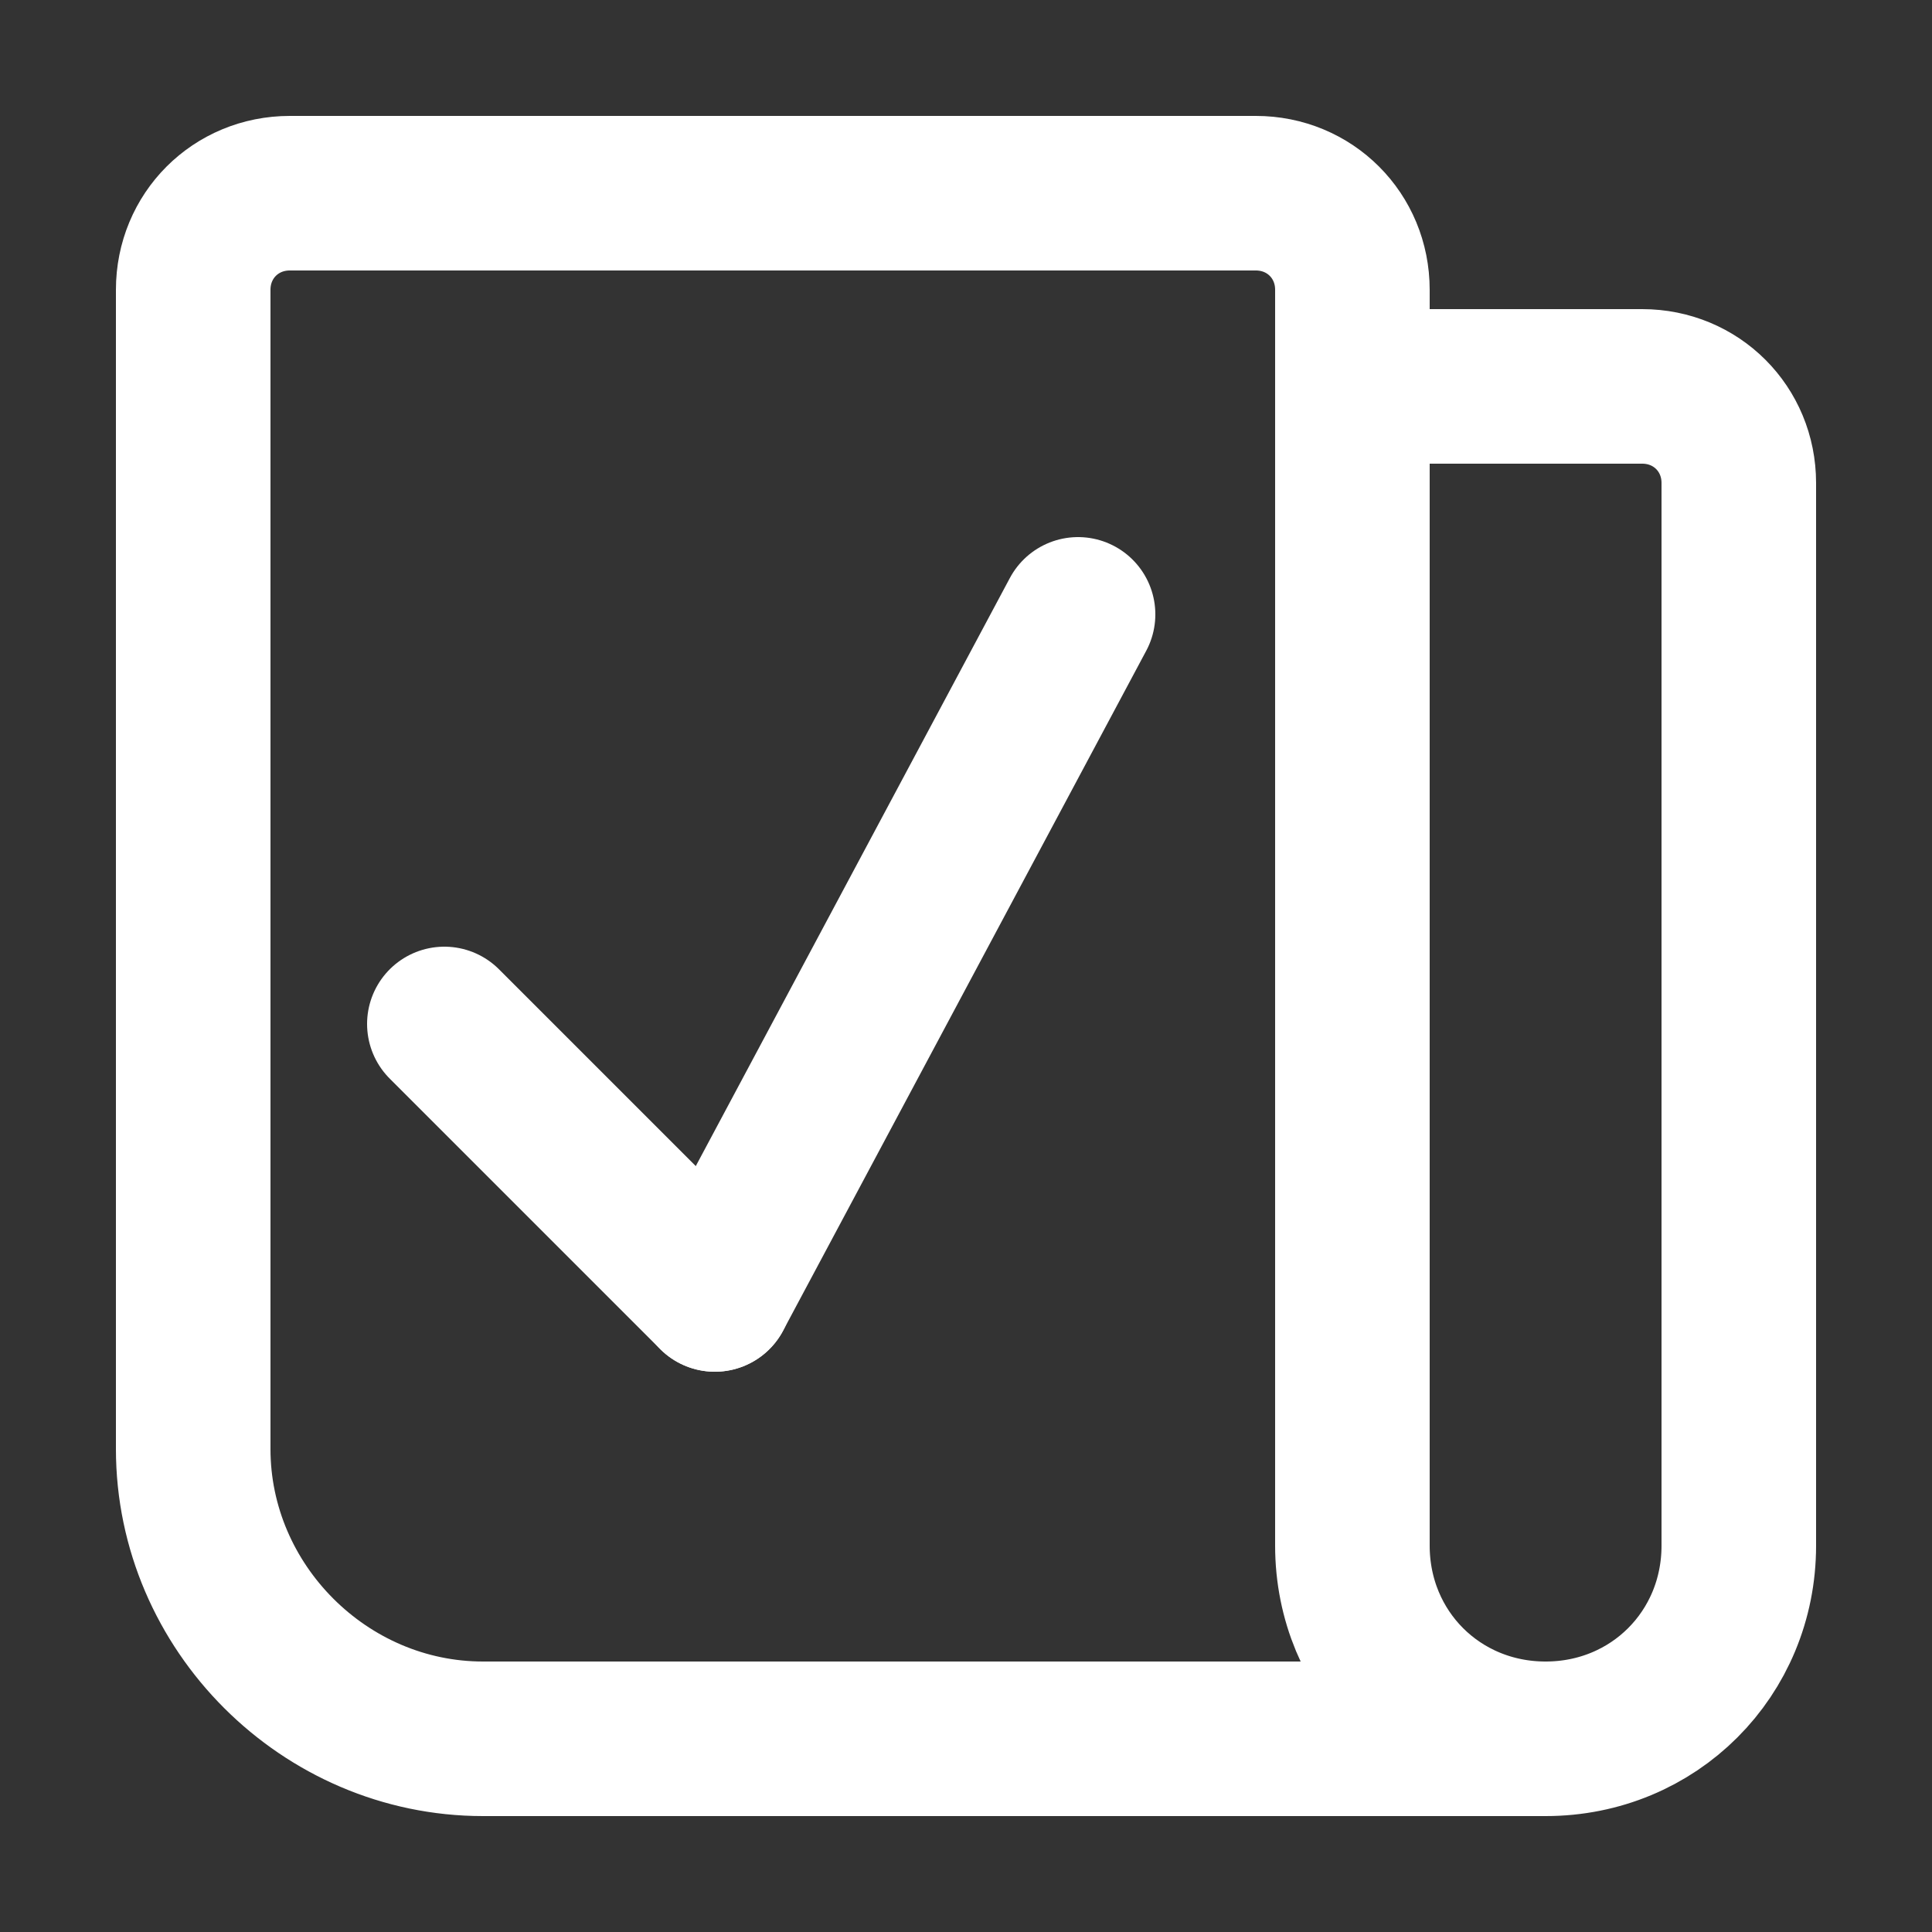
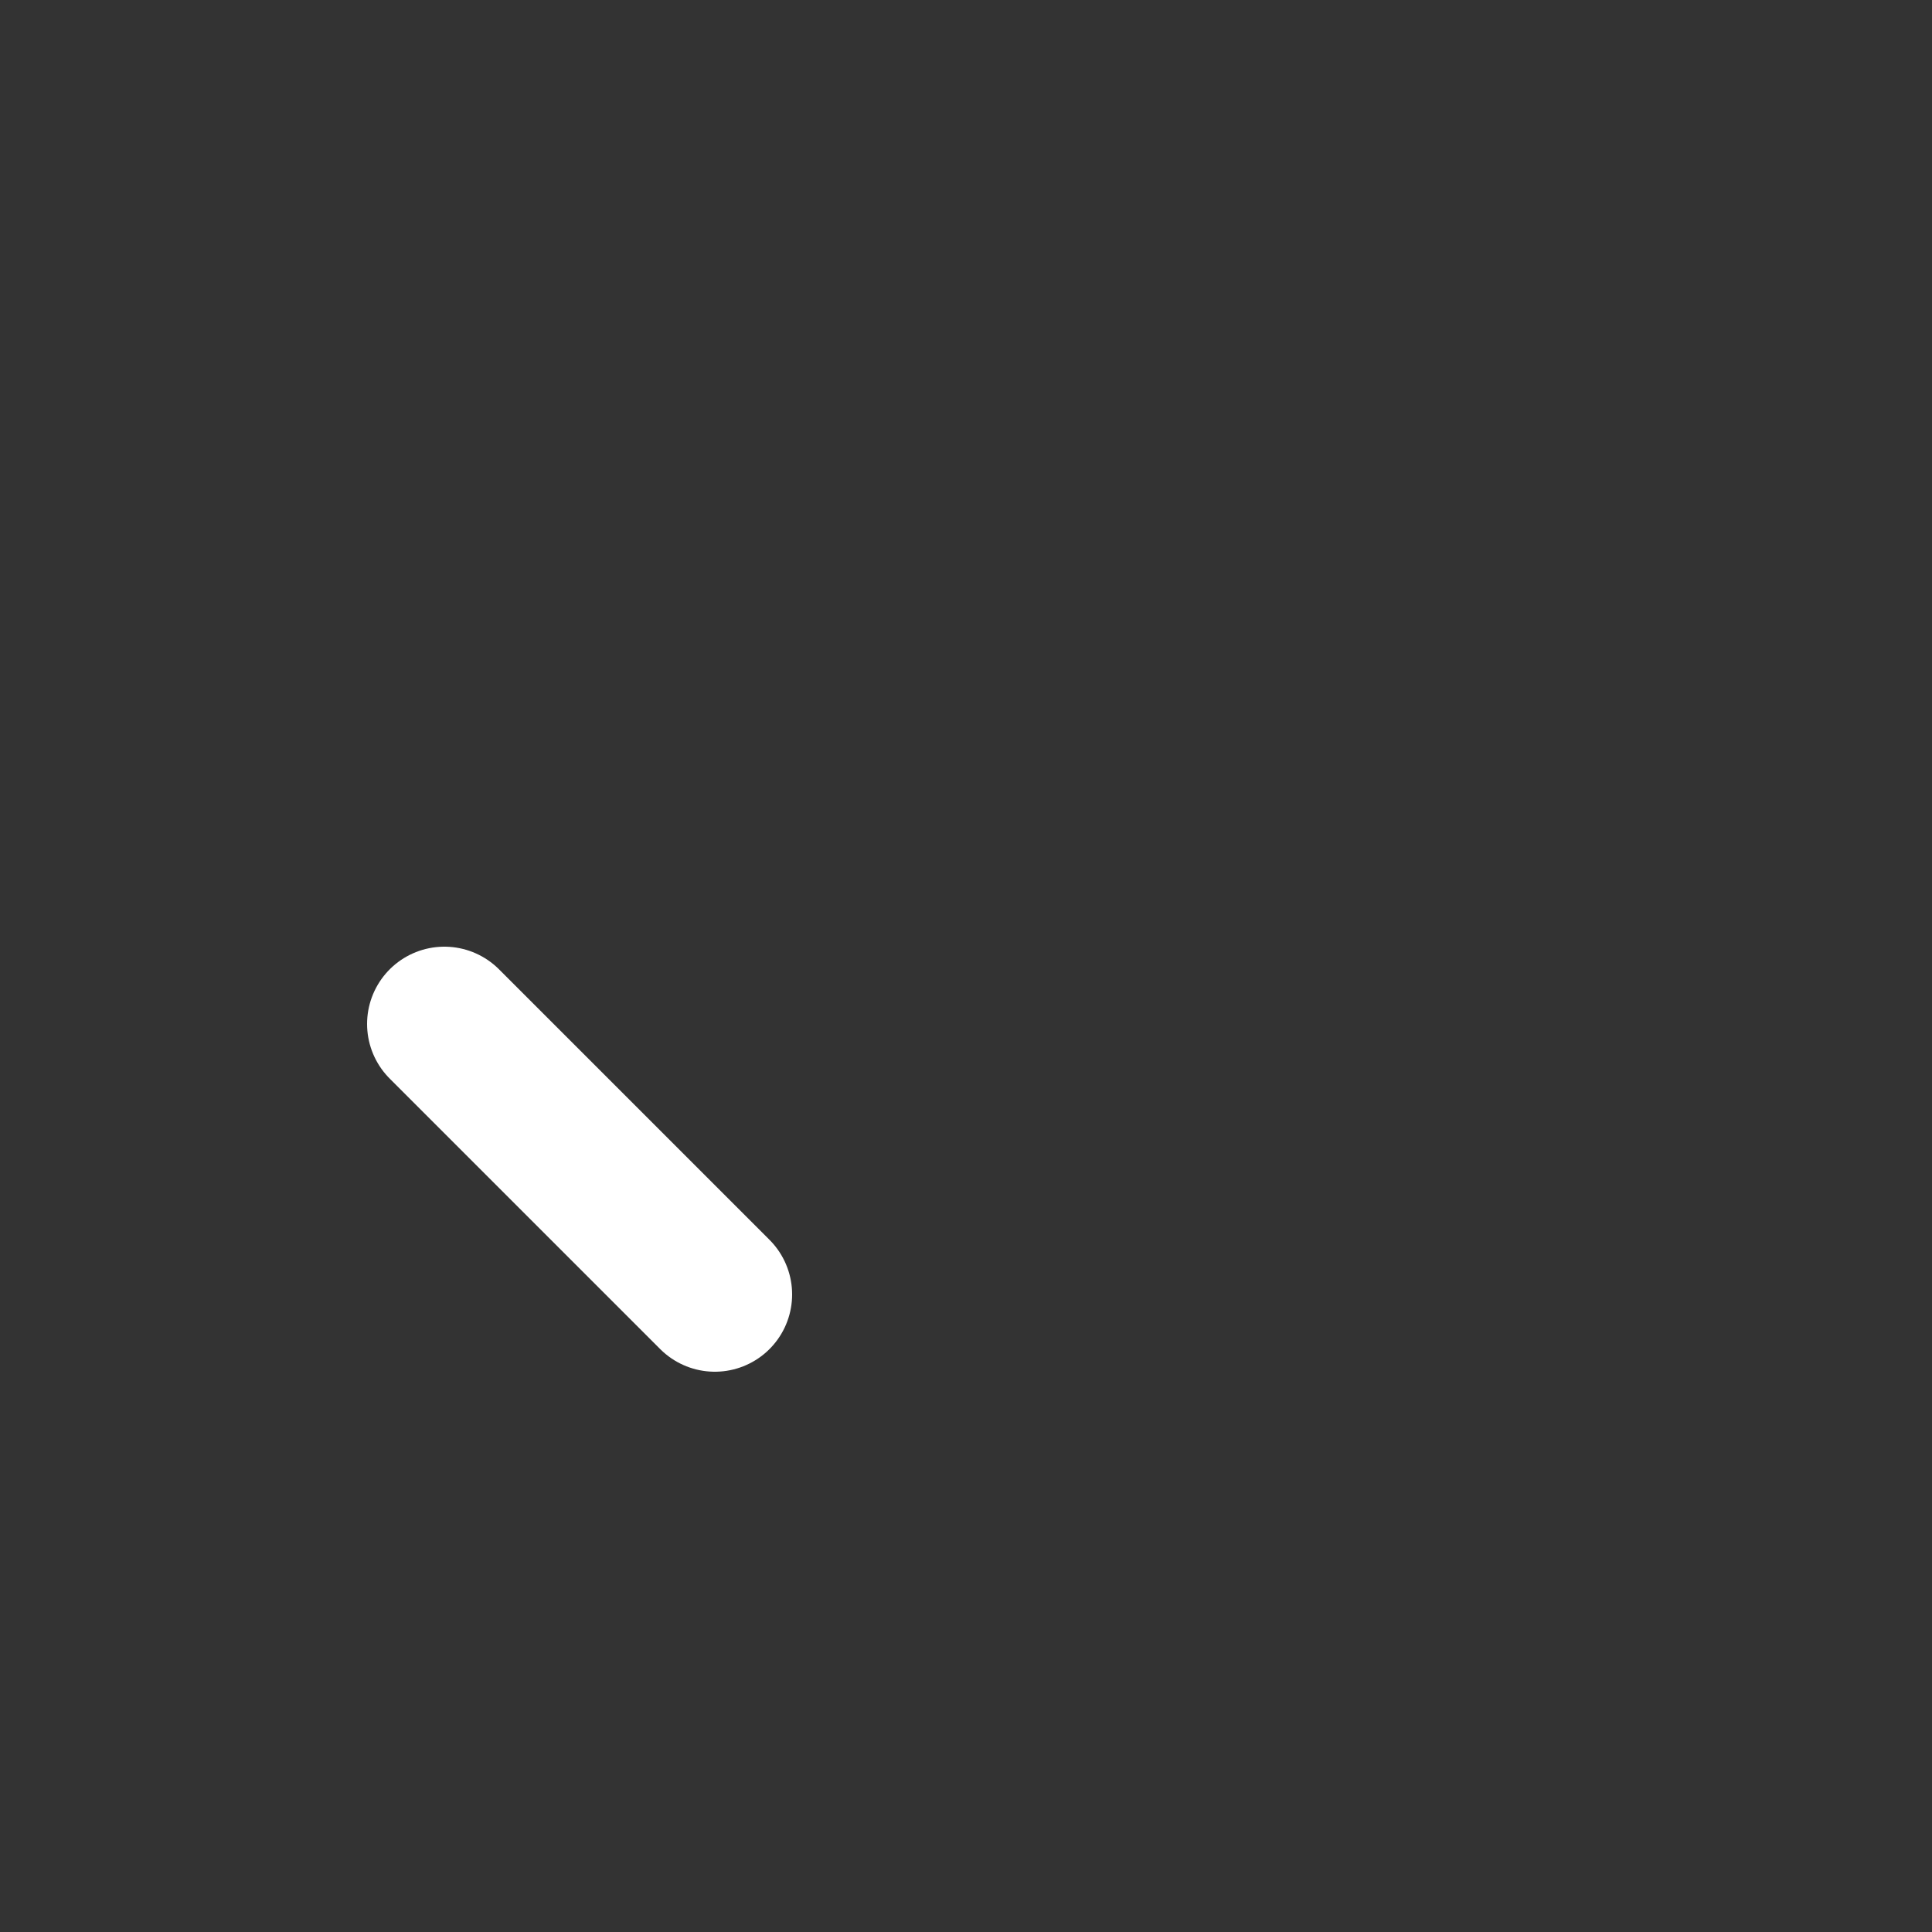
<svg xmlns="http://www.w3.org/2000/svg" version="1.1" id="Ebene_1" x="0px" y="0px" viewBox="0 0 50 50" style="enable-background:new 0 0 50 50;" xml:space="preserve">
  <rect x="0" y="0" width="50" height="50" fill="#333333" stroke="none" />
  <style type="text/css">
	.st0{fill:none;stroke:#FFFFFF;stroke-width:4;stroke-linecap:round;stroke-linejoin:round;}
</style>
  <g>
-     <path class="st0" d="M35,10h7.5c1.4,0,2.5,1.1,2.5,2.5V40c0,2.8-2.2,5-5,5s-5-2.2-5-5V7.5C35,6.1,33.9,5,32.5,5h-25   C6.1,5,5,6.1,5,7.5v30c0,4.1,3.4,7.5,7.5,7.5H40" />
-     <line class="st0" x1="18.5" y1="33.5" x2="27.9" y2="15.9" />
    <line class="st0" x1="11.5" y1="26.5" x2="18.5" y2="33.5" />
  </g>
</svg>